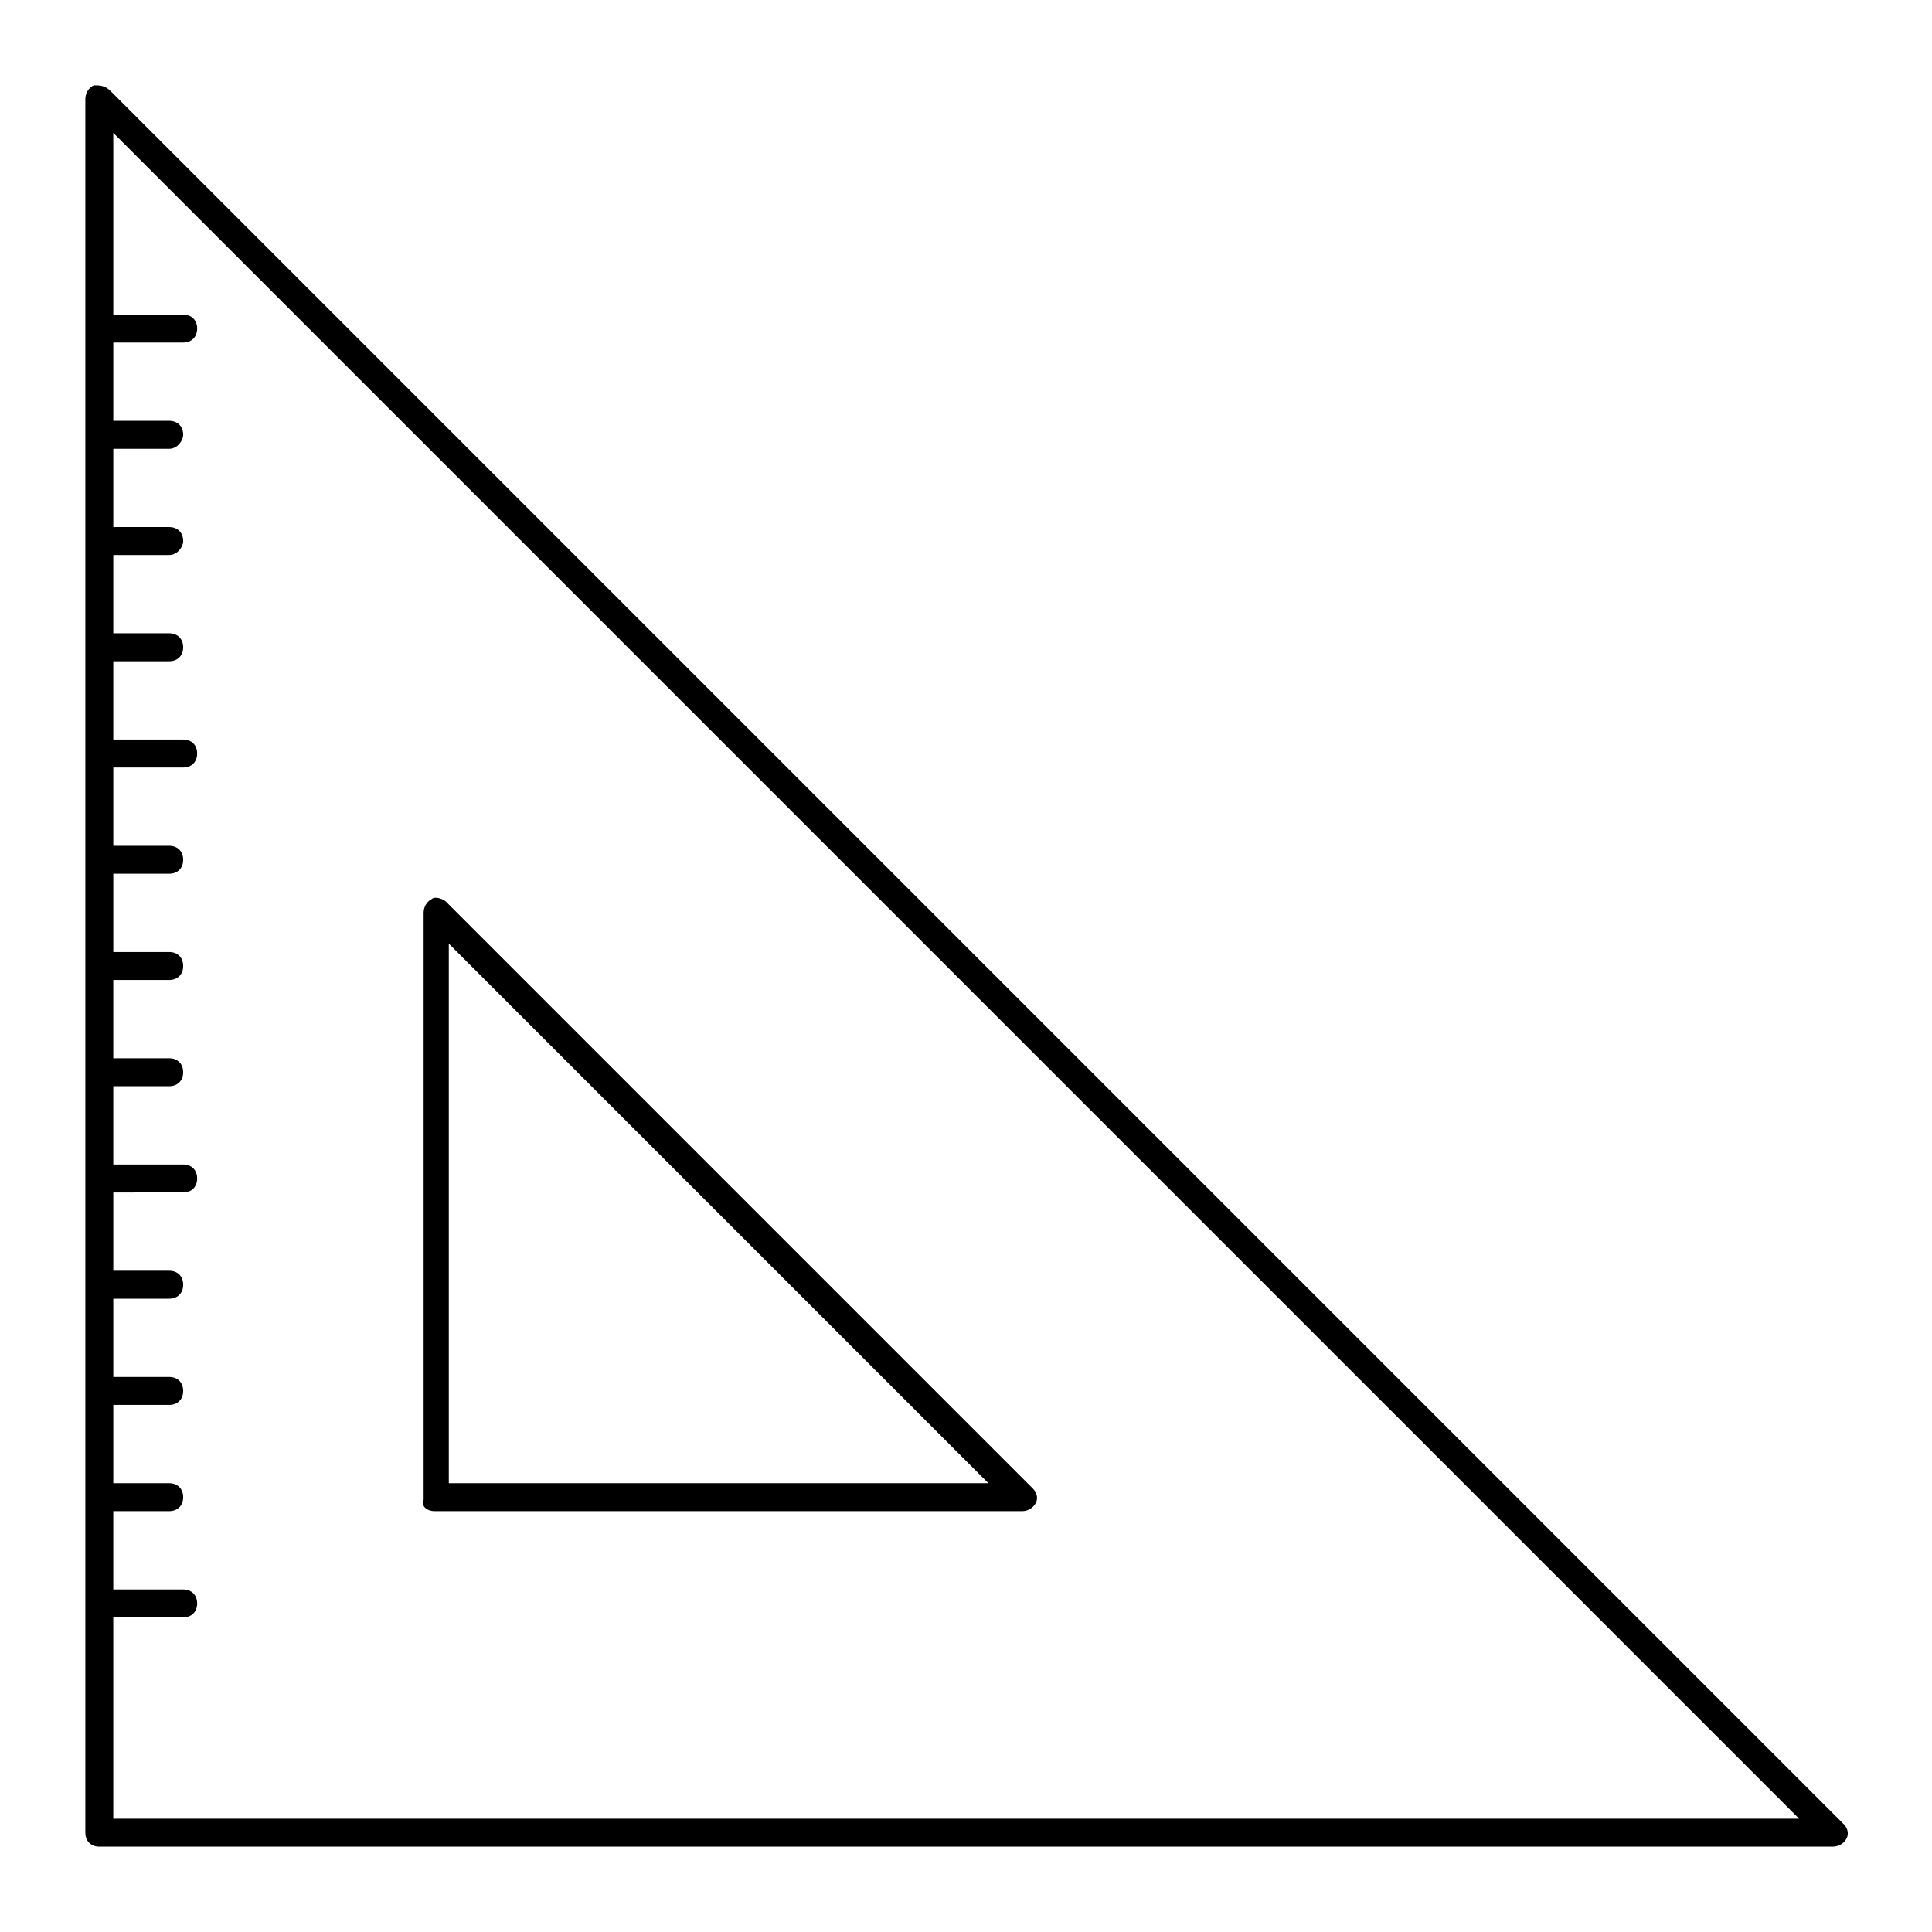
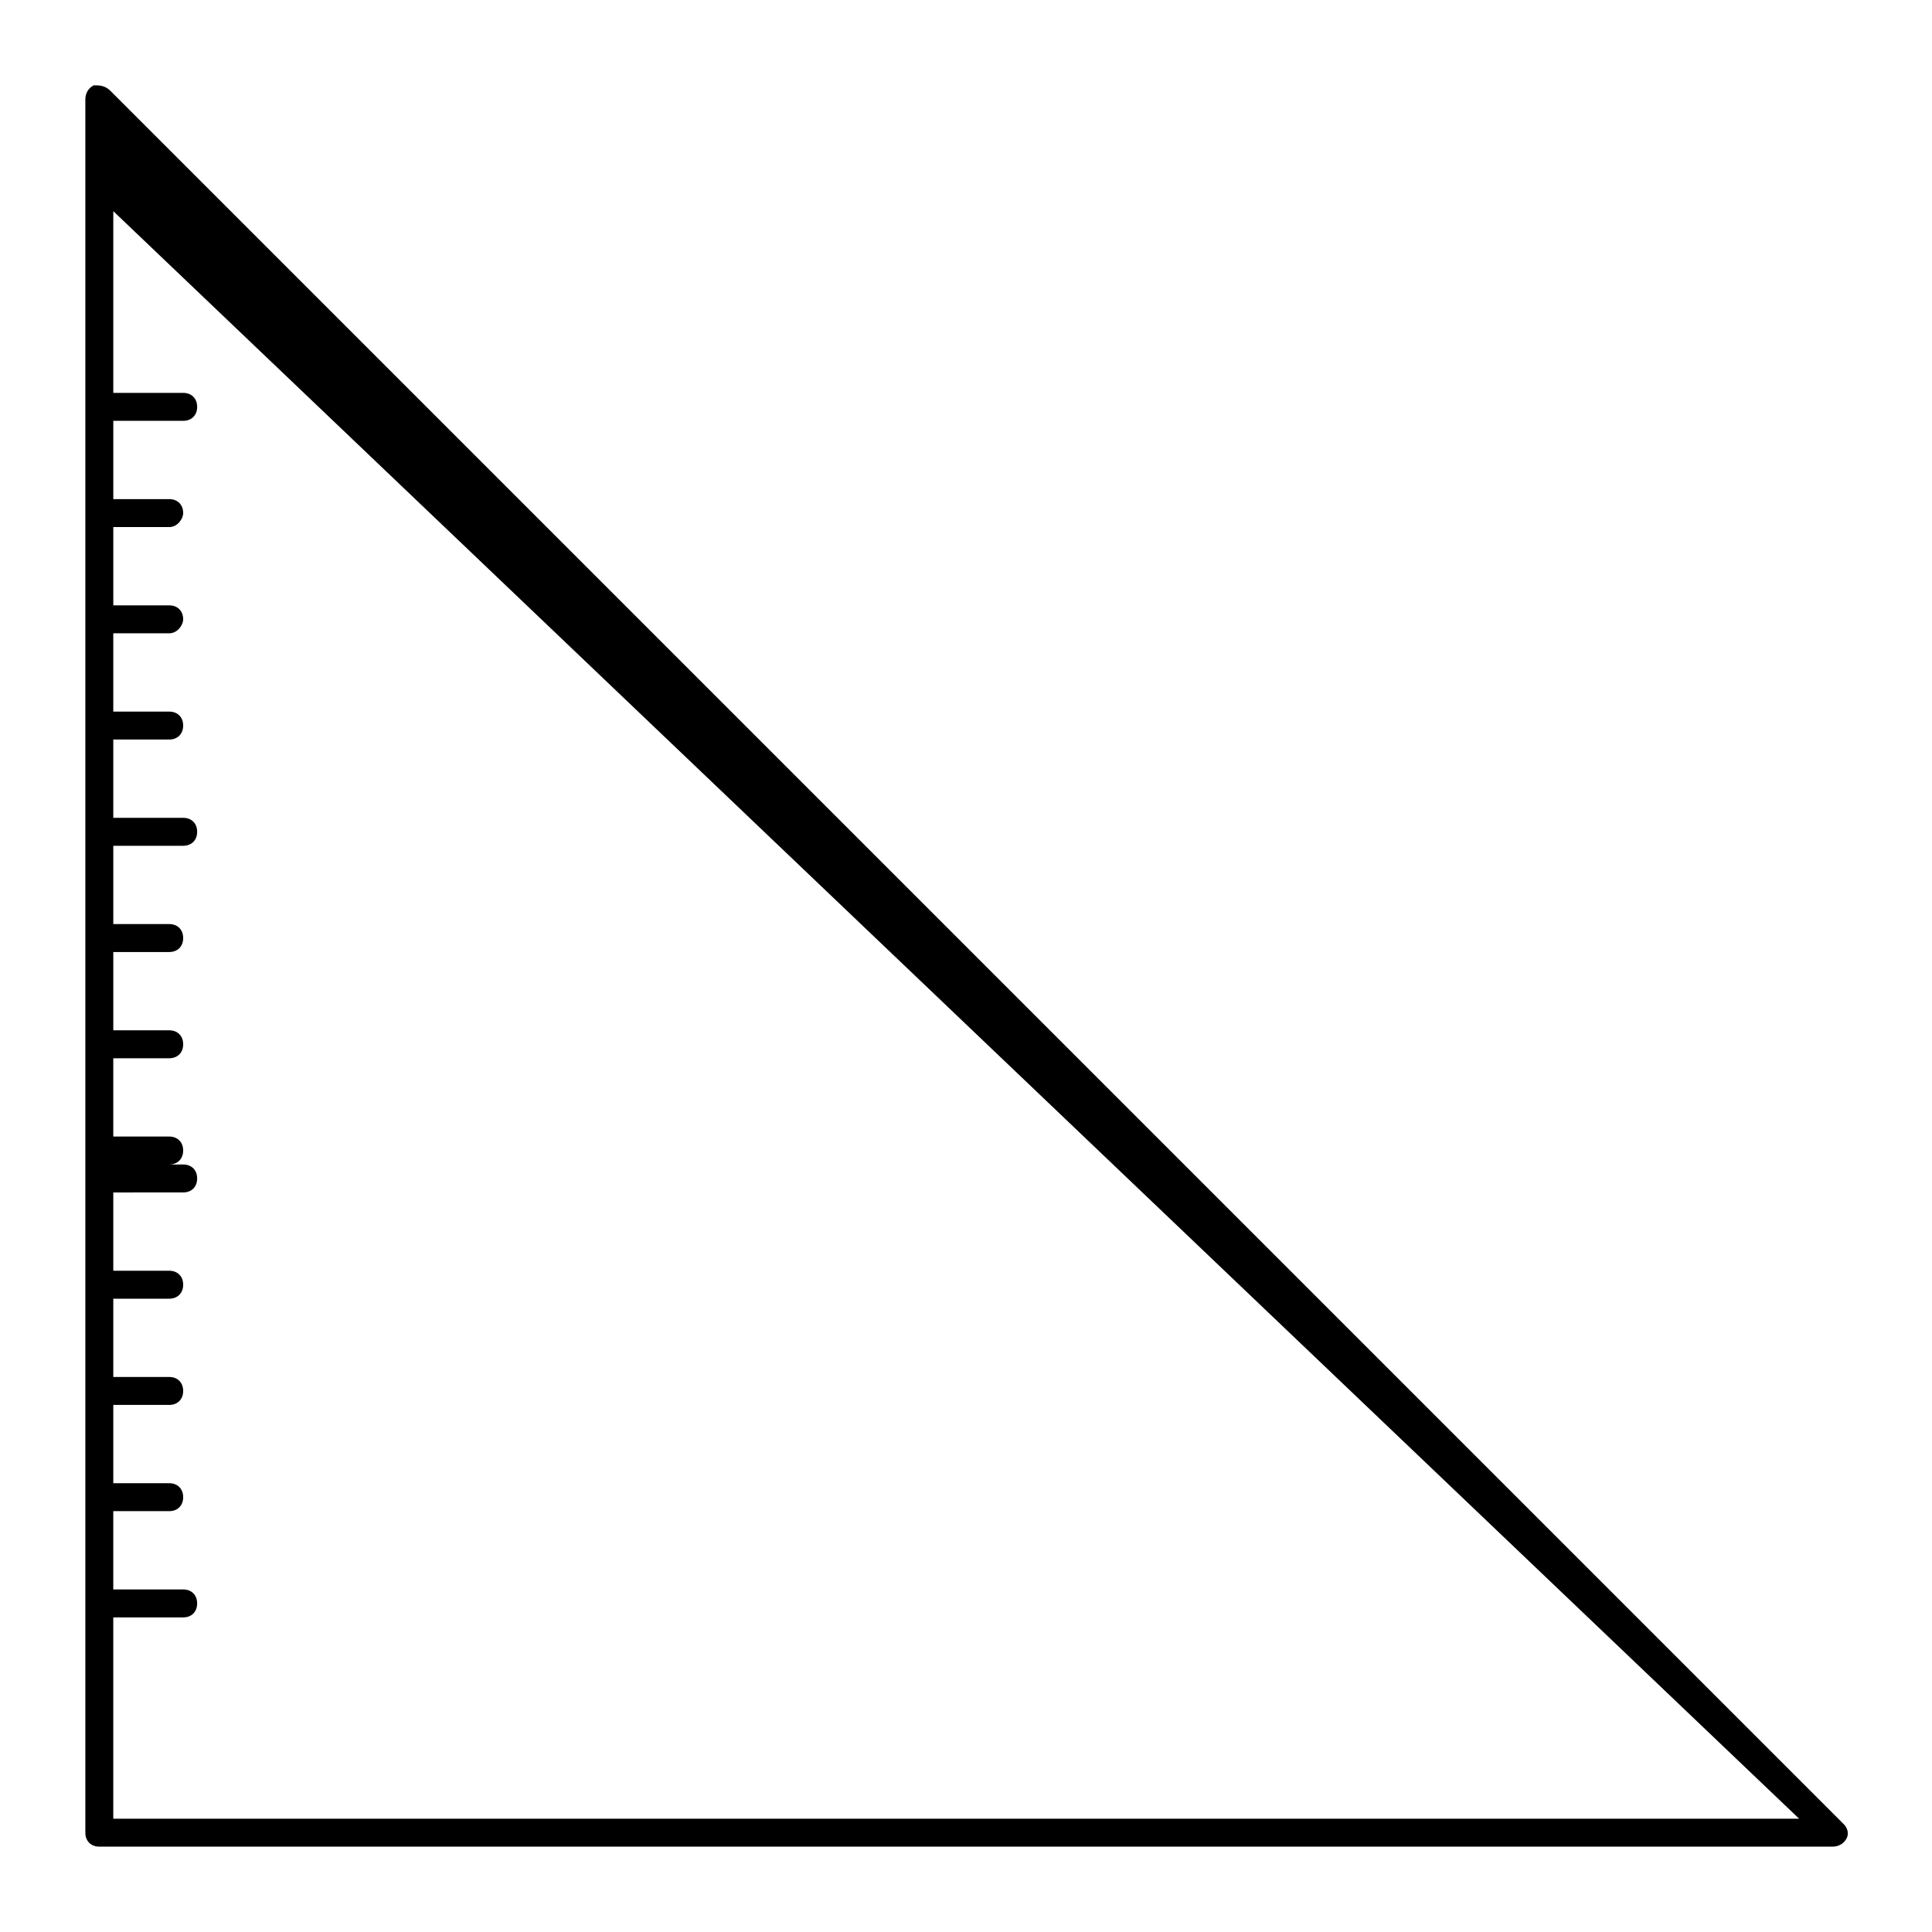
<svg xmlns="http://www.w3.org/2000/svg" fill="#000000" width="800px" height="800px" version="1.1" viewBox="144 144 512 512">
  <g>
-     <path d="m259.23 544.47h155.59c1.48 0 2.965-0.742 3.703-2.223 0.742-1.48 0-2.965-0.742-3.703l-155.59-155.59c-0.742-0.742-2.965-1.48-3.703-0.742-1.48 0.742-2.223 2.223-2.223 3.703v155.59c-0.738 1.484 0.742 2.965 2.965 2.965zm3.707-150.4 142.99 142.99h-142.99z" />
-     <path d="m170.32 633.38h459.36c1.48 0 2.965-0.742 3.703-2.223 0.742-1.48 0-2.965-0.742-3.703l-459.36-459.36c-1.48-1.484-2.961-1.484-4.441-1.484-1.484 0.738-2.223 2.223-2.223 3.703v459.36c0 2.223 1.48 3.707 3.703 3.707zm450.46-7.41h-446.76v-53.344h18.523c2.223 0 3.703-1.48 3.703-3.703 0-2.223-1.48-3.703-3.703-3.703l-18.523-0.004v-20.746h14.816c2.227 0 3.707-1.48 3.707-3.703 0-2.223-1.48-3.703-3.703-3.703h-14.816v-20.746h14.816c2.223 0 3.703-1.48 3.703-3.703 0-2.223-1.48-3.703-3.703-3.703h-14.816v-20.746h14.816c2.223 0 3.703-1.48 3.703-3.703s-1.48-3.703-3.703-3.703h-14.816v-20.746l18.52-0.004c2.223 0 3.703-1.48 3.703-3.703s-1.48-3.703-3.703-3.703l-18.523-0.004v-20.746h14.816c2.223 0 3.703-1.48 3.703-3.703s-1.48-3.703-3.703-3.703h-14.816v-20.746h14.816c2.227 0 3.707-1.48 3.707-3.703s-1.48-3.703-3.703-3.703h-14.816v-20.746h14.816c2.223 0 3.703-1.48 3.703-3.703s-1.48-3.703-3.703-3.703h-14.816v-20.746l18.52-0.004c2.223 0 3.703-1.48 3.703-3.703 0.004-2.223-1.48-3.707-3.703-3.707h-18.523v-20.746h14.816c2.223 0 3.703-1.48 3.703-3.703s-1.48-3.703-3.703-3.703h-14.816v-20.746h14.816c2.227 0 3.707-2.223 3.707-3.703 0-2.223-1.48-3.703-3.703-3.703h-14.816v-20.746h14.816c2.223 0 3.703-2.223 3.703-3.707 0-2.223-1.48-3.703-3.703-3.703h-14.816v-20.746h18.52c2.223 0 3.703-1.48 3.703-3.703 0-2.223-1.48-3.703-3.703-3.703h-18.523v-48.16z" />
+     <path d="m170.32 633.38h459.36c1.48 0 2.965-0.742 3.703-2.223 0.742-1.48 0-2.965-0.742-3.703l-459.36-459.36c-1.48-1.484-2.961-1.484-4.441-1.484-1.484 0.738-2.223 2.223-2.223 3.703v459.36c0 2.223 1.48 3.707 3.703 3.707zm450.46-7.41h-446.76v-53.344h18.523c2.223 0 3.703-1.48 3.703-3.703 0-2.223-1.48-3.703-3.703-3.703l-18.523-0.004v-20.746h14.816c2.227 0 3.707-1.48 3.707-3.703 0-2.223-1.48-3.703-3.703-3.703h-14.816v-20.746h14.816c2.223 0 3.703-1.48 3.703-3.703 0-2.223-1.48-3.703-3.703-3.703h-14.816v-20.746h14.816c2.223 0 3.703-1.48 3.703-3.703s-1.48-3.703-3.703-3.703h-14.816v-20.746l18.52-0.004c2.223 0 3.703-1.48 3.703-3.703s-1.48-3.703-3.703-3.703l-18.523-0.004h14.816c2.223 0 3.703-1.48 3.703-3.703s-1.48-3.703-3.703-3.703h-14.816v-20.746h14.816c2.227 0 3.707-1.48 3.707-3.703s-1.48-3.703-3.703-3.703h-14.816v-20.746h14.816c2.223 0 3.703-1.48 3.703-3.703s-1.48-3.703-3.703-3.703h-14.816v-20.746l18.52-0.004c2.223 0 3.703-1.48 3.703-3.703 0.004-2.223-1.48-3.707-3.703-3.707h-18.523v-20.746h14.816c2.223 0 3.703-1.48 3.703-3.703s-1.48-3.703-3.703-3.703h-14.816v-20.746h14.816c2.227 0 3.707-2.223 3.707-3.703 0-2.223-1.48-3.703-3.703-3.703h-14.816v-20.746h14.816c2.223 0 3.703-2.223 3.703-3.707 0-2.223-1.48-3.703-3.703-3.703h-14.816v-20.746h18.52c2.223 0 3.703-1.48 3.703-3.703 0-2.223-1.48-3.703-3.703-3.703h-18.523v-48.16z" />
  </g>
</svg>